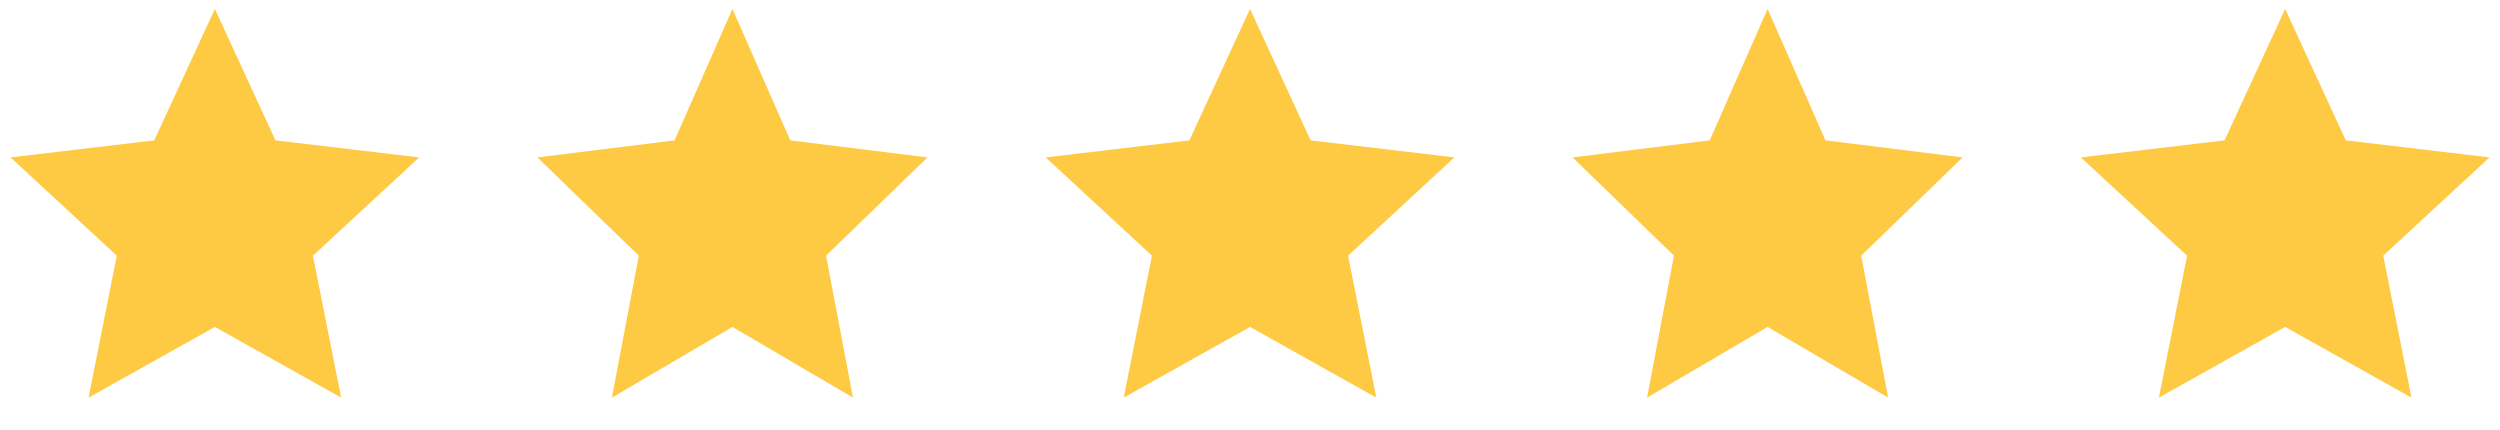
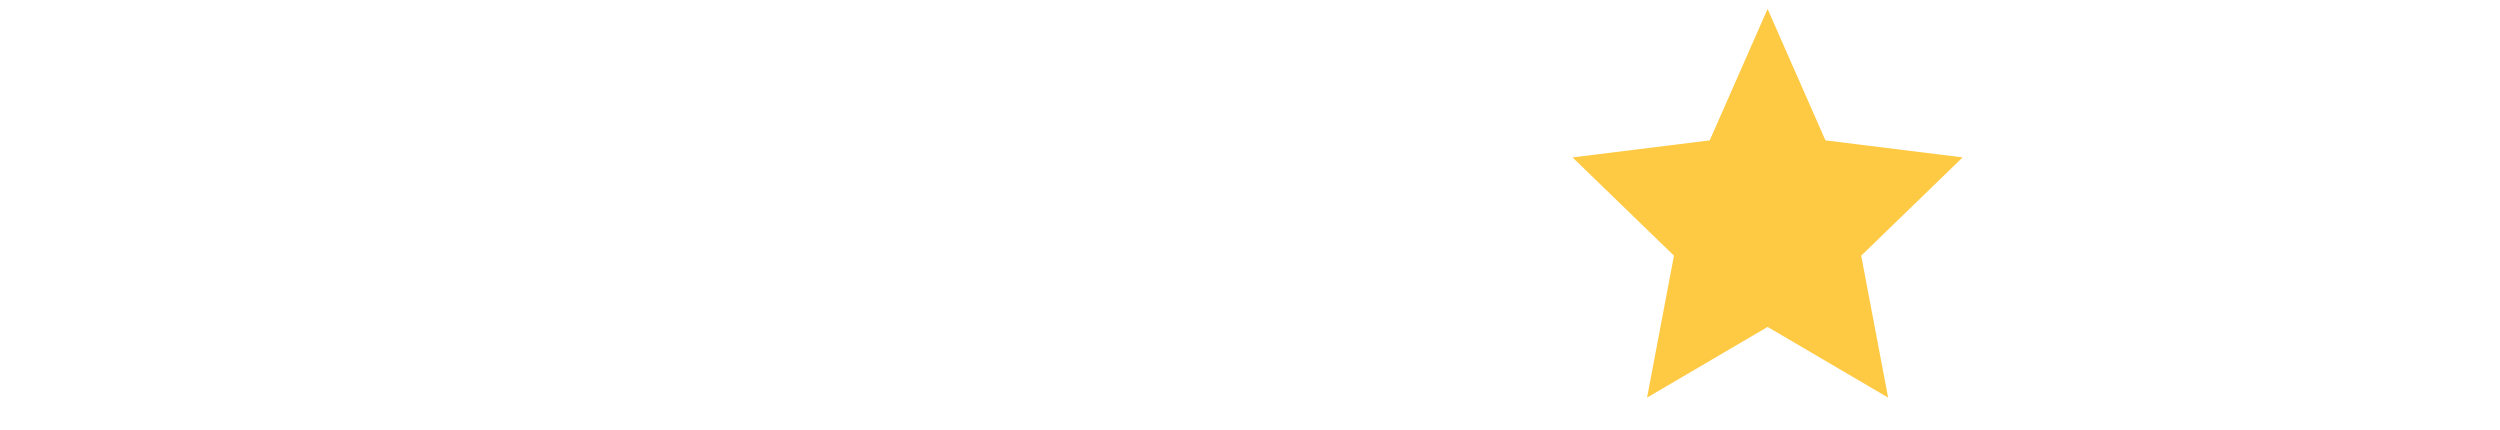
<svg xmlns="http://www.w3.org/2000/svg" width="128" height="22" viewBox="0 0 128 22" fill="none">
-   <path d="M11.001 16.738L4.535 20.358L5.979 13.09L0.539 8.059L7.897 7.187L11.001 0.458L14.104 7.187L21.462 8.059L16.022 13.09L17.466 20.358L11.001 16.738Z" fill="#FFCA43" />
-   <path d="M37.501 16.738L31.329 20.358L32.707 13.09L27.514 8.059L34.538 7.187L37.501 0.458L40.463 7.187L47.486 8.059L42.294 13.09L43.672 20.358L37.501 16.738Z" fill="#FFCA43" />
-   <path d="M64.001 16.738L57.535 20.358L58.979 13.09L53.539 8.059L60.897 7.187L64.001 0.458L67.104 7.187L74.462 8.059L69.022 13.09L70.466 20.358L64.001 16.738Z" fill="#FFCA43" />
  <path d="M90.501 16.738L84.329 20.358L85.707 13.09L80.514 8.059L87.538 7.187L90.501 0.458L93.463 7.187L100.487 8.059L95.294 13.09L96.672 20.358L90.501 16.738Z" fill="#FFCA43" />
-   <path d="M117.001 16.738L110.535 20.358L111.979 13.09L106.539 8.059L113.897 7.187L117.001 0.458L120.104 7.187L127.462 8.059L122.022 13.09L123.466 20.358L117.001 16.738Z" fill="#FFCA43" />
</svg>